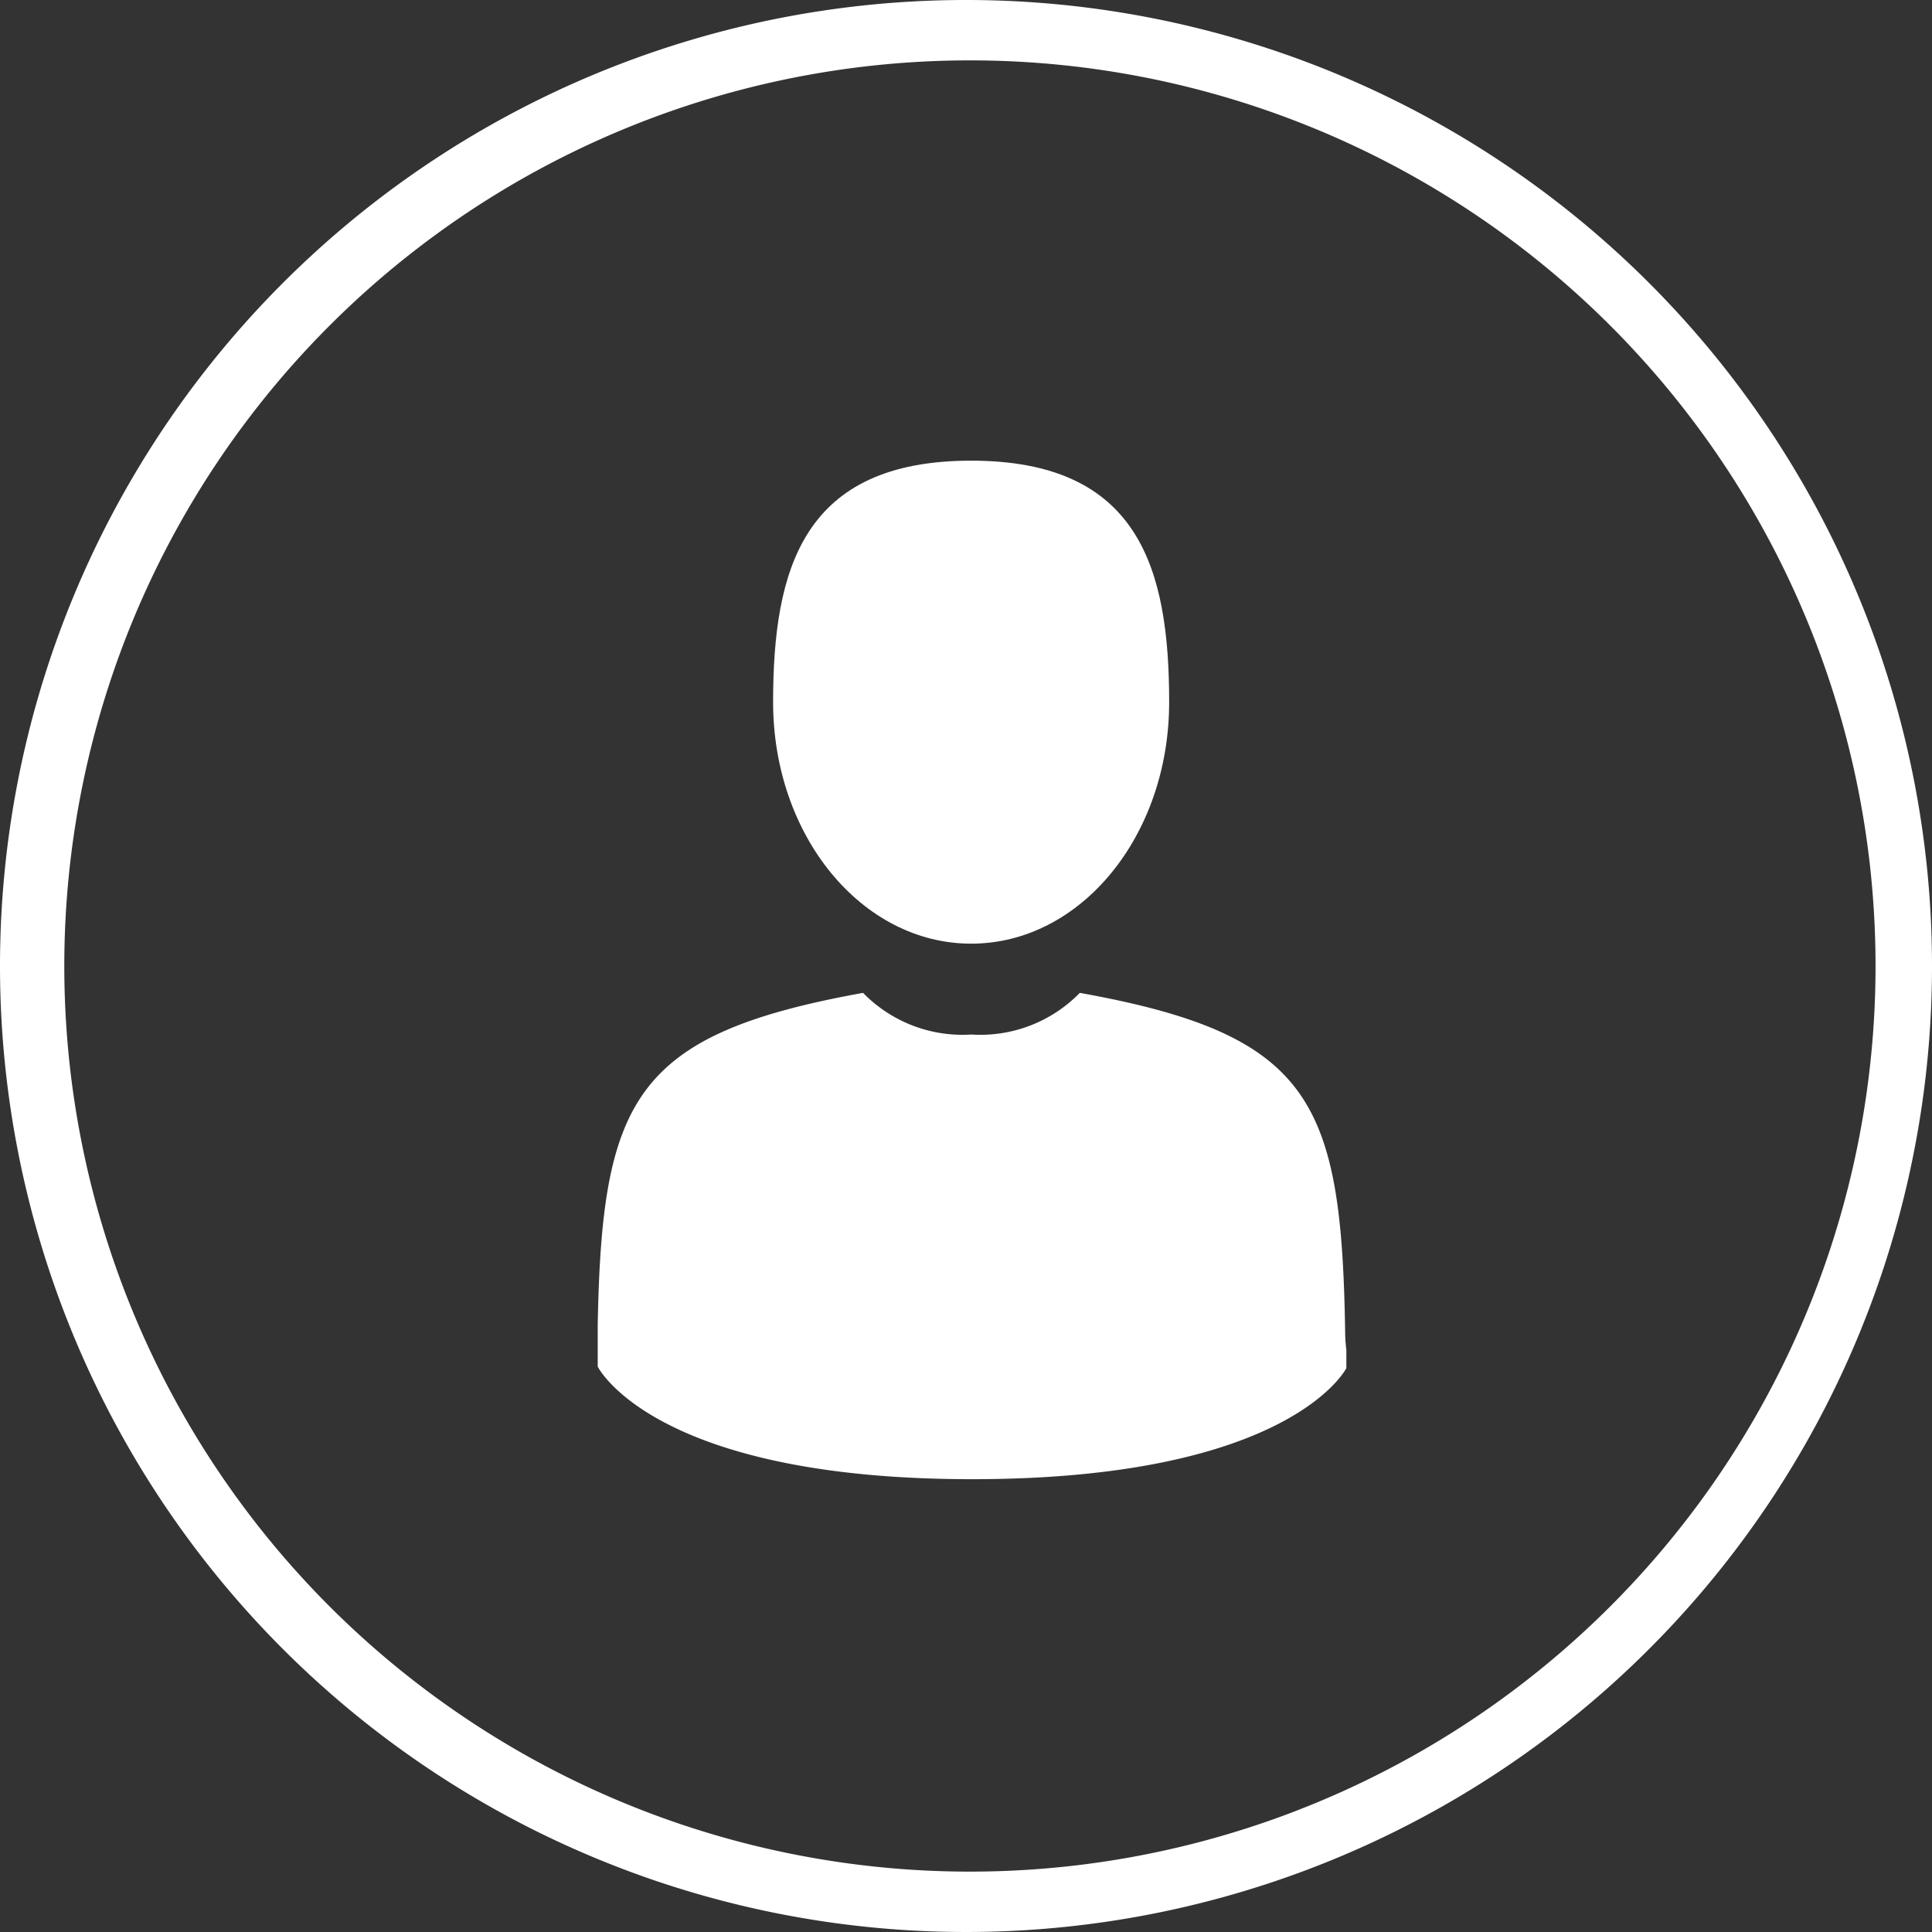
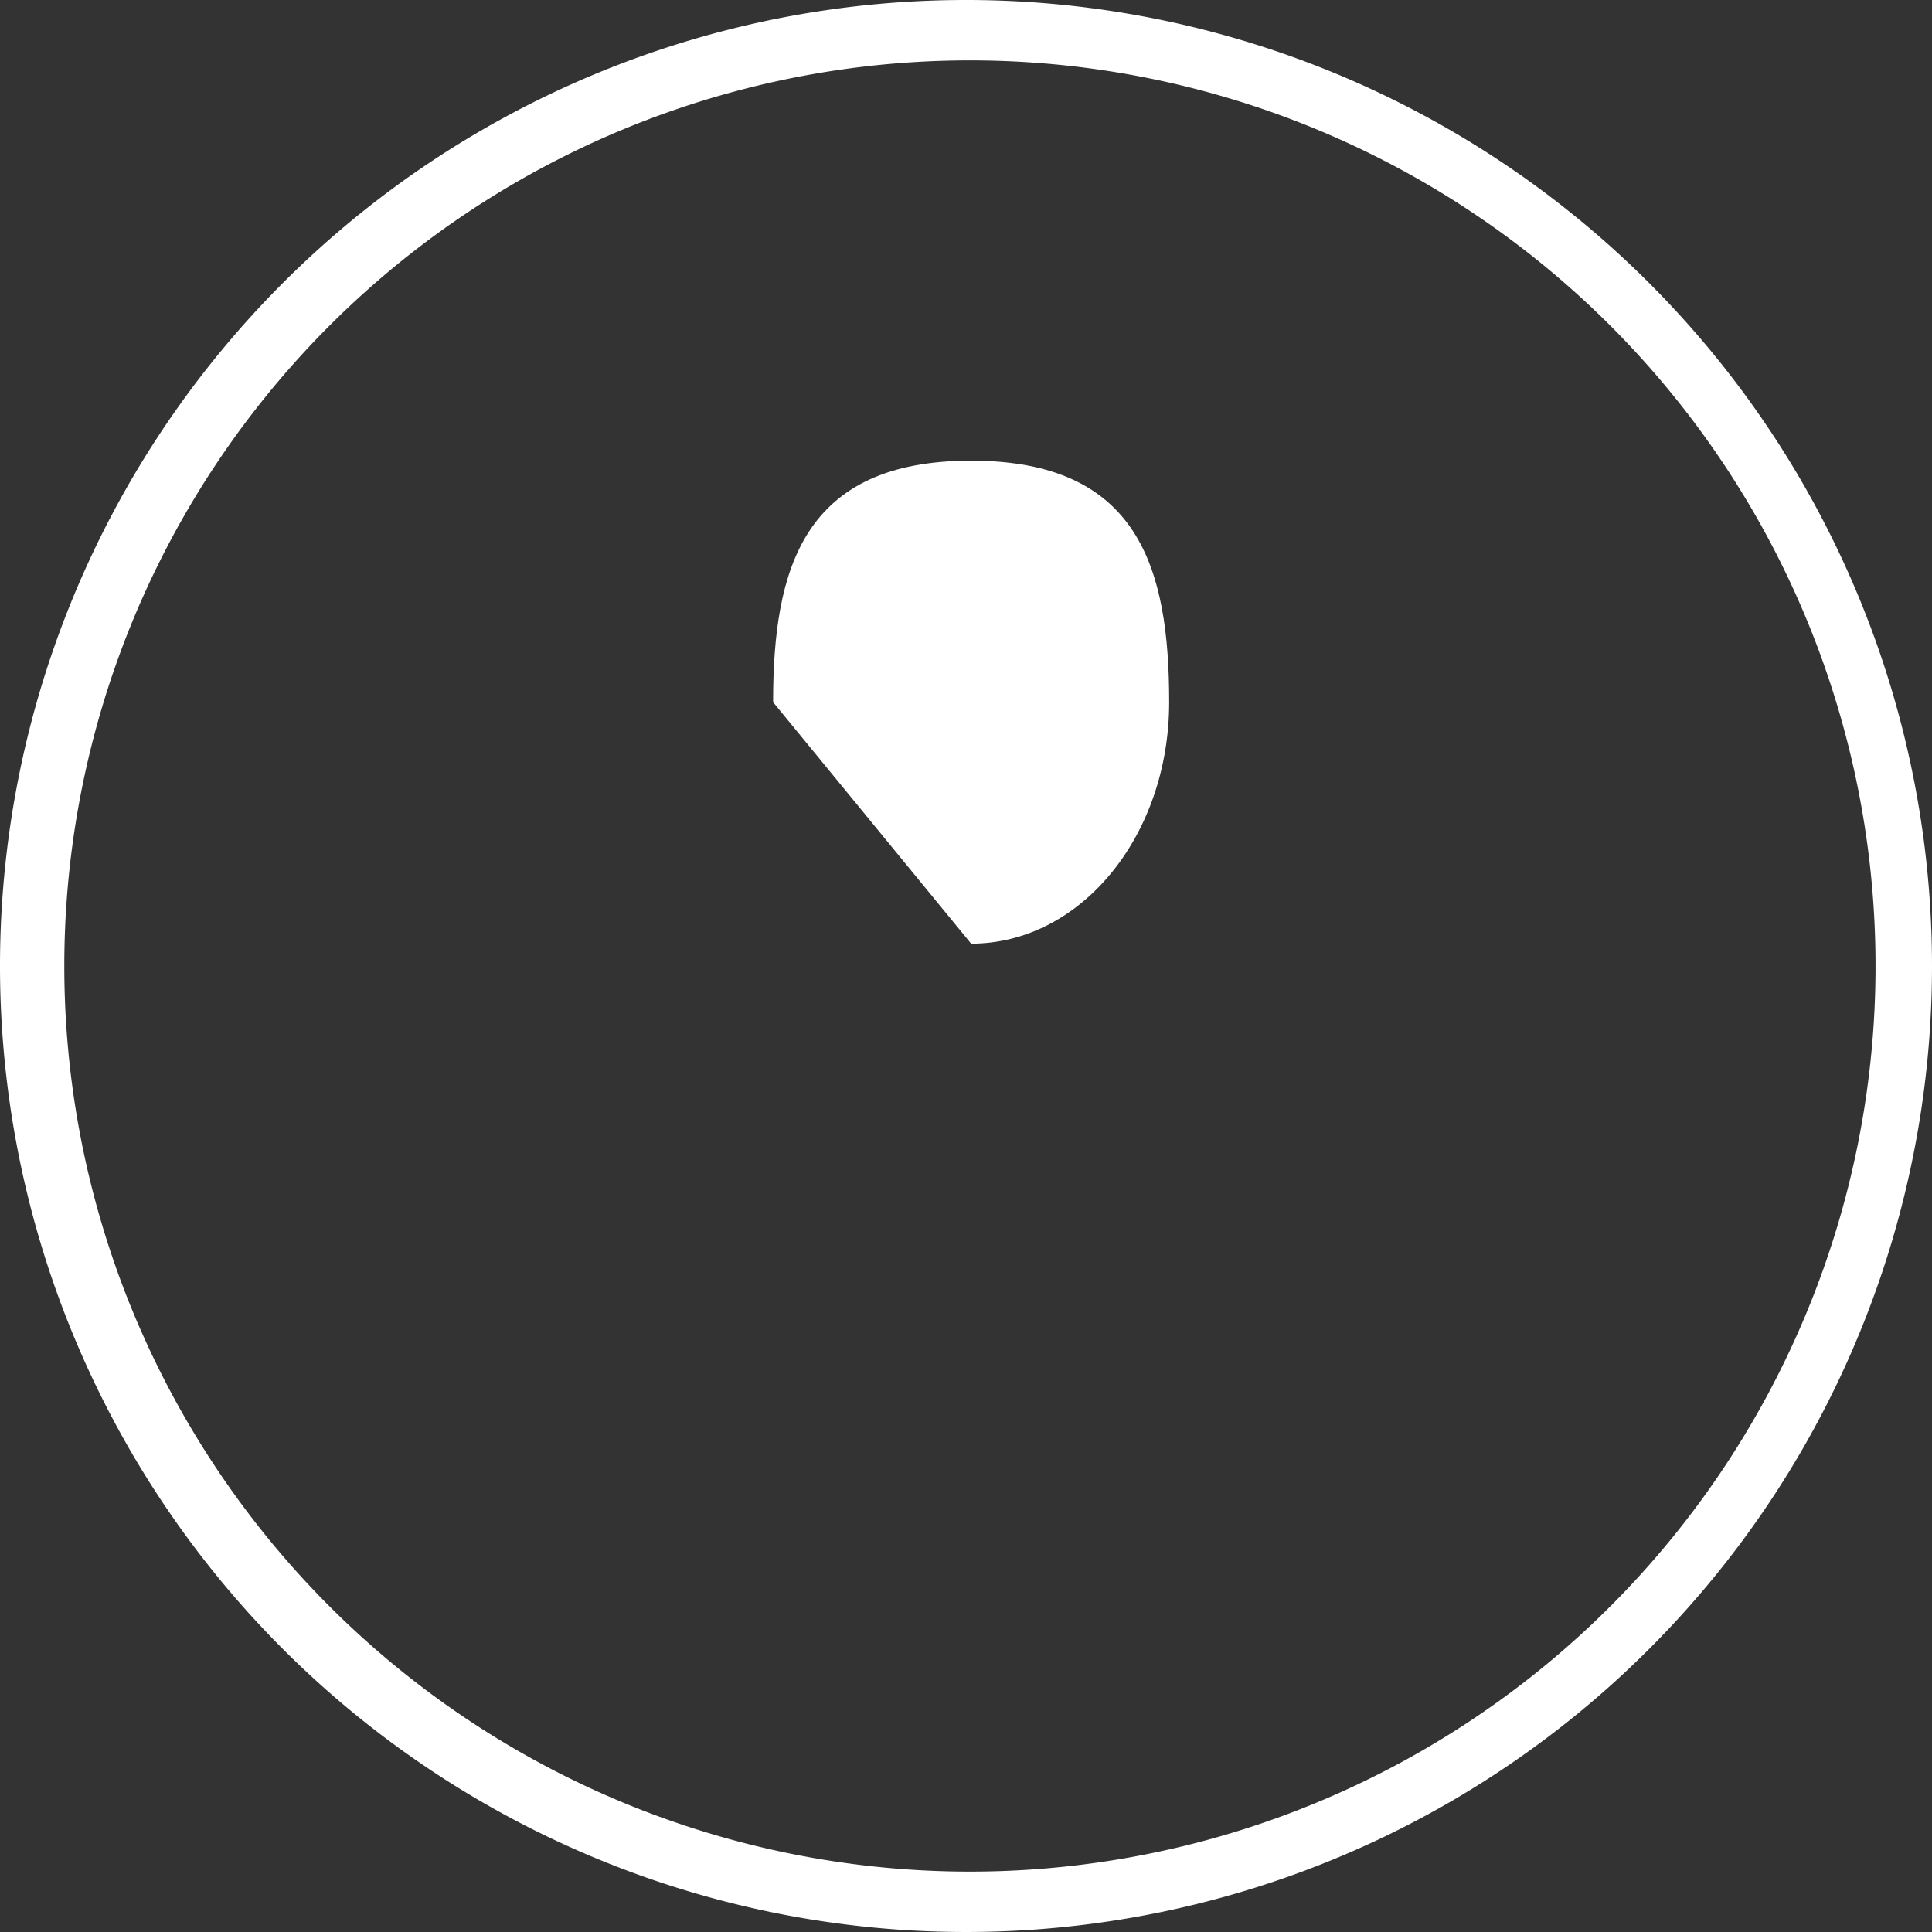
<svg xmlns="http://www.w3.org/2000/svg" id="icon-user" viewBox="0 0 64 64">
  <rect x="0" y="0" width="64" height="64" fill="#333333" stroke="none" />
  <defs>
    <style>.cls-1{fill:#fff;}</style>
  </defs>
  <title>icon-user</title>
  <path id="circle" class="cls-1" d="M32.07,2A30,30,0,1,1,2.13,32.06V32A30,30,0,0,1,32.07,2m0-2A32,32,0,1,0,64,32.07V32A32,32,0,0,0,32.07,0Z" transform="translate(0 0)" />
  <g id="user">
-     <path class="cls-1" d="M32.17,31.26c3.63,0,6.56-3.57,6.56-8s-1-8-6.56-8-6.56,3.57-6.56,8S28.55,31.26,32.17,31.26Z" transform="translate(0 0)" />
+     <path class="cls-1" d="M32.17,31.26c3.63,0,6.56-3.57,6.56-8s-1-8-6.56-8-6.56,3.57-6.56,8Z" transform="translate(0 0)" />
    <path class="cls-1" d="M19.77,44.44" transform="translate(0 0)" />
-     <path class="cls-1" d="M44.58,44.63" transform="translate(0 0)" />
-     <path class="cls-1" d="M44.56,44.13c-.12-7.67-1.12-9.86-8.79-11.24a4.6,4.6,0,0,1-3.59,1.38,4.6,4.6,0,0,1-3.59-1.38c-7.58,1.37-8.65,3.52-8.79,11v1.38S21.63,49,32.2,49s12.4-3.68,12.4-3.68v-.6A4.94,4.94,0,0,1,44.56,44.13Z" transform="translate(0 0)" />
  </g>
</svg>